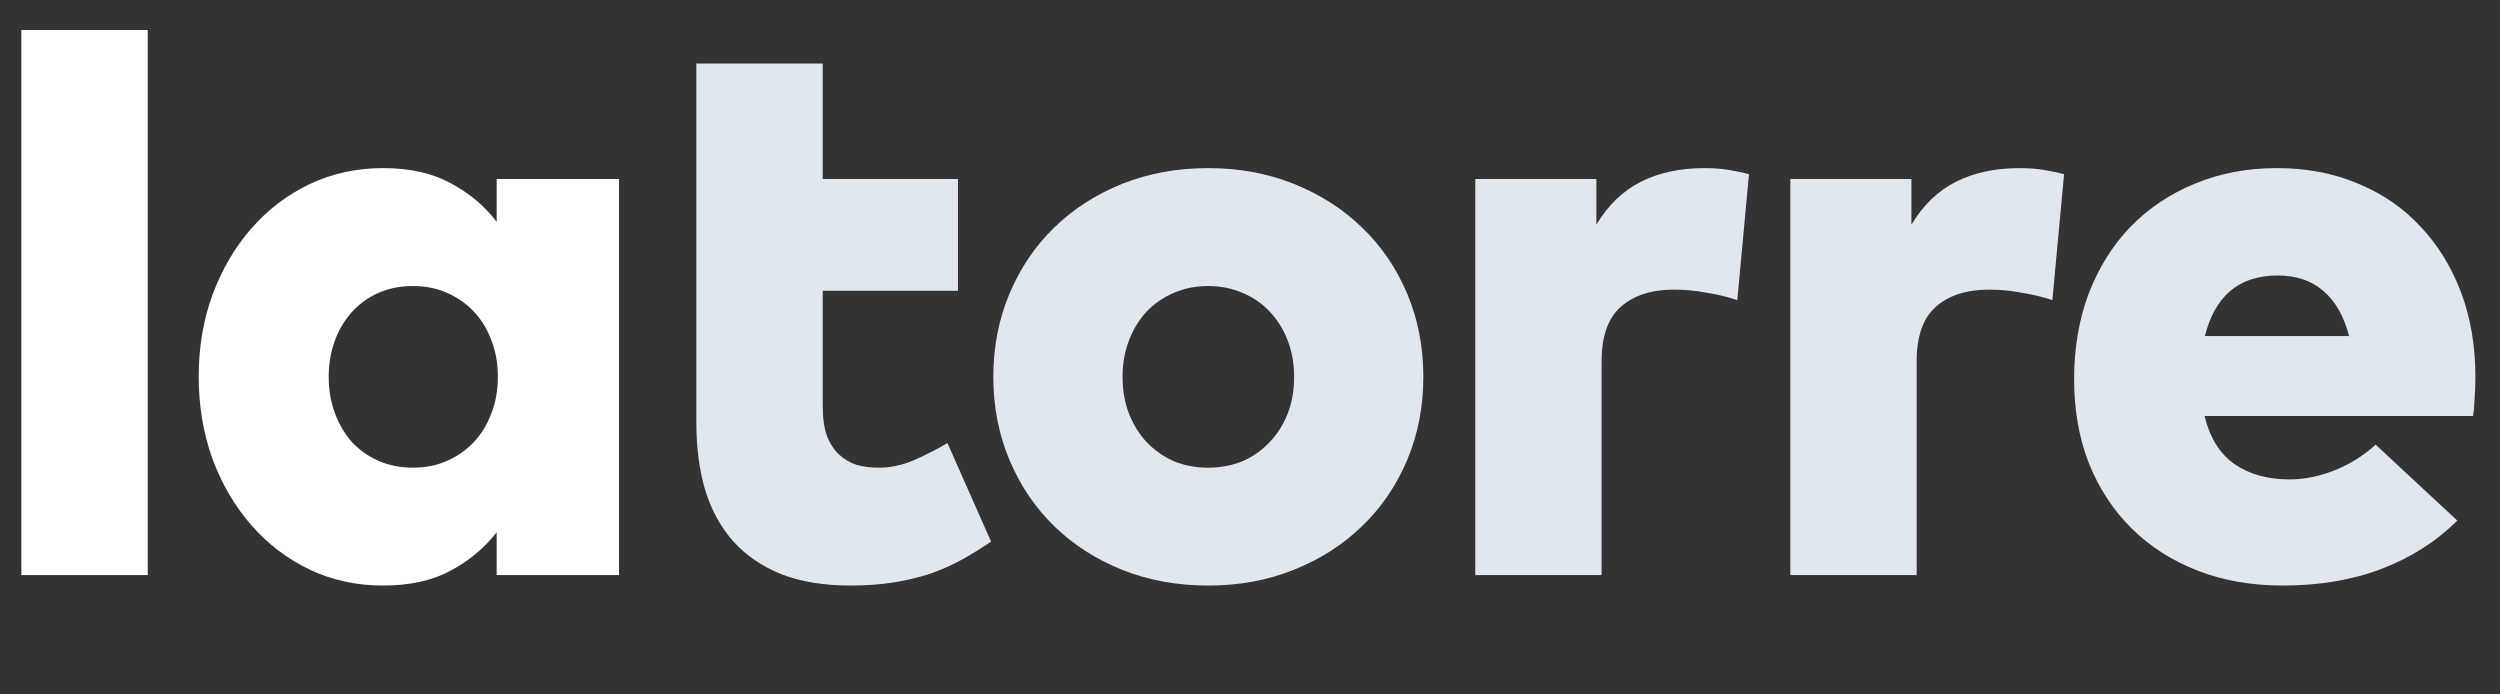
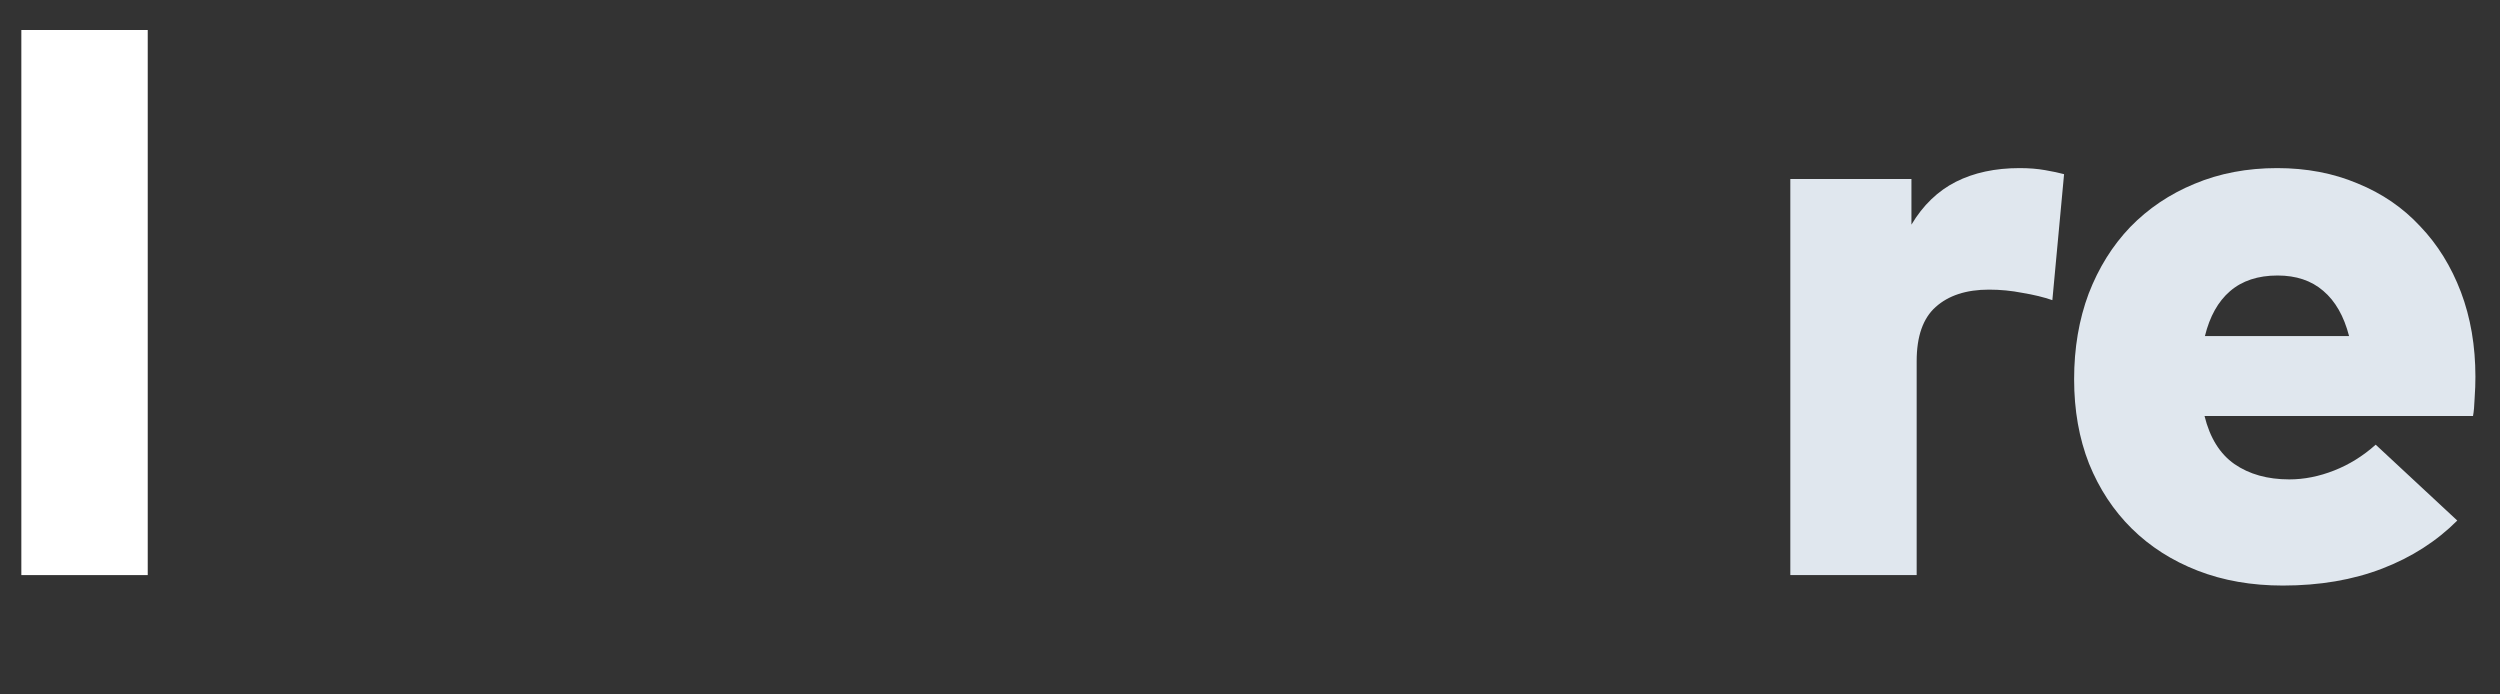
<svg xmlns="http://www.w3.org/2000/svg" style="padding-bottom:2px" width="54" height="15" viewBox="0 0 54 15" fill="none">
  <rect x="0" y="0" width="54" height="15" fill="#333333" stroke="none" />
  <path d="M3.191 12.422H0.461V0.648H3.191V12.422Z" fill="white" />
-   <path d="M13.371 12.422H10.728V11.497C10.466 11.835 10.135 12.111 9.734 12.326C9.339 12.541 8.85 12.648 8.269 12.648C7.699 12.648 7.17 12.532 6.682 12.3C6.199 12.067 5.78 11.747 5.426 11.34C5.071 10.933 4.792 10.457 4.589 9.91C4.391 9.358 4.292 8.765 4.292 8.131C4.292 7.503 4.391 6.916 4.589 6.369C4.792 5.823 5.071 5.346 5.426 4.939C5.78 4.532 6.199 4.212 6.682 3.98C7.17 3.747 7.702 3.631 8.278 3.631C8.853 3.631 9.342 3.741 9.743 3.962C10.144 4.177 10.472 4.454 10.728 4.791V3.866H13.371V12.422ZM8.923 6.178C8.65 6.178 8.4 6.227 8.173 6.326C7.952 6.425 7.76 6.564 7.597 6.744C7.44 6.919 7.318 7.125 7.231 7.364C7.144 7.602 7.1 7.861 7.1 8.14C7.1 8.419 7.144 8.678 7.231 8.916C7.318 9.154 7.44 9.364 7.597 9.544C7.76 9.718 7.952 9.855 8.173 9.954C8.4 10.053 8.65 10.102 8.923 10.102C9.19 10.102 9.435 10.053 9.655 9.954C9.882 9.855 10.077 9.718 10.24 9.544C10.403 9.369 10.528 9.163 10.615 8.925C10.708 8.686 10.754 8.425 10.754 8.14C10.754 7.855 10.708 7.593 10.615 7.355C10.528 7.116 10.403 6.91 10.24 6.736C10.077 6.561 9.882 6.425 9.655 6.326C9.435 6.227 9.19 6.178 8.923 6.178Z" fill="white" />
-   <path d="M20.692 6.282H17.771V8.785C17.771 9.029 17.8 9.236 17.858 9.404C17.922 9.573 18.009 9.709 18.119 9.814C18.23 9.919 18.358 9.994 18.503 10.041C18.648 10.082 18.808 10.102 18.983 10.102C19.239 10.102 19.494 10.047 19.75 9.936C20.012 9.82 20.25 9.698 20.465 9.57L21.407 11.698C21.204 11.837 20.997 11.965 20.788 12.082C20.579 12.198 20.352 12.3 20.108 12.387C19.864 12.468 19.599 12.532 19.314 12.579C19.029 12.625 18.715 12.648 18.372 12.648C17.797 12.648 17.3 12.567 16.881 12.404C16.462 12.236 16.116 12 15.843 11.698C15.57 11.39 15.367 11.021 15.233 10.59C15.105 10.154 15.041 9.669 15.041 9.134V6.282V3.866V1.372H17.771V3.866H20.692V6.282Z" fill="#E0E7EE" />
-   <path d="M26.096 3.631C26.764 3.631 27.38 3.744 27.944 3.971C28.514 4.198 29.005 4.512 29.418 4.913C29.837 5.314 30.162 5.791 30.395 6.343C30.628 6.896 30.744 7.494 30.744 8.14C30.744 8.785 30.628 9.384 30.395 9.936C30.162 10.489 29.837 10.965 29.418 11.367C29.005 11.768 28.514 12.082 27.944 12.308C27.38 12.535 26.764 12.648 26.096 12.648C25.427 12.648 24.808 12.535 24.238 12.308C23.674 12.082 23.186 11.768 22.773 11.367C22.36 10.965 22.037 10.489 21.805 9.936C21.572 9.384 21.456 8.785 21.456 8.14C21.456 7.494 21.572 6.896 21.805 6.343C22.037 5.791 22.36 5.314 22.773 4.913C23.186 4.512 23.674 4.198 24.238 3.971C24.808 3.744 25.427 3.631 26.096 3.631ZM26.096 6.178C25.828 6.178 25.581 6.227 25.354 6.326C25.133 6.419 24.939 6.553 24.77 6.727C24.607 6.901 24.479 7.111 24.386 7.355C24.293 7.593 24.247 7.855 24.247 8.14C24.247 8.43 24.293 8.695 24.386 8.933C24.479 9.172 24.607 9.378 24.77 9.553C24.939 9.727 25.133 9.864 25.354 9.962C25.581 10.055 25.828 10.102 26.096 10.102C26.363 10.102 26.61 10.055 26.837 9.962C27.064 9.864 27.258 9.727 27.421 9.553C27.59 9.378 27.721 9.172 27.814 8.933C27.907 8.695 27.953 8.43 27.953 8.14C27.953 7.855 27.907 7.593 27.814 7.355C27.721 7.111 27.59 6.901 27.421 6.727C27.258 6.553 27.064 6.419 26.837 6.326C26.61 6.227 26.363 6.178 26.096 6.178Z" fill="#E0E7EE" />
-   <path d="M36.819 3.631C37.023 3.631 37.206 3.646 37.369 3.675C37.537 3.704 37.674 3.733 37.778 3.762L37.526 6.483C37.34 6.419 37.124 6.366 36.88 6.326C36.642 6.279 36.401 6.256 36.156 6.256C35.668 6.256 35.284 6.381 35.005 6.631C34.732 6.875 34.595 7.265 34.595 7.8V12.422H31.866V3.866H34.482V4.852C34.732 4.433 35.052 4.125 35.441 3.927C35.831 3.73 36.29 3.631 36.819 3.631Z" fill="#E0E7EE" />
  <path d="M43.624 3.631C43.828 3.631 44.011 3.646 44.174 3.675C44.342 3.704 44.479 3.733 44.584 3.762L44.331 6.483C44.145 6.419 43.929 6.366 43.685 6.326C43.447 6.279 43.206 6.256 42.961 6.256C42.473 6.256 42.089 6.381 41.81 6.631C41.537 6.875 41.4 7.265 41.4 7.8V12.422H38.671V3.866H41.287V4.852C41.537 4.433 41.857 4.125 42.246 3.927C42.636 3.73 43.095 3.631 43.624 3.631Z" fill="#E0E7EE" />
  <path d="M49.188 3.631C49.821 3.631 50.4 3.741 50.923 3.962C51.452 4.177 51.903 4.486 52.275 4.887C52.653 5.282 52.946 5.756 53.156 6.308C53.365 6.861 53.469 7.471 53.469 8.14C53.469 8.279 53.464 8.433 53.452 8.602C53.446 8.765 53.435 8.893 53.417 8.986H47.618C47.734 9.457 47.949 9.803 48.263 10.023C48.583 10.244 48.978 10.355 49.449 10.355C49.769 10.355 50.092 10.291 50.417 10.163C50.743 10.035 51.042 9.849 51.315 9.605L53.077 11.244C52.629 11.692 52.089 12.038 51.455 12.282C50.821 12.526 50.106 12.648 49.31 12.648C48.635 12.648 48.022 12.541 47.469 12.326C46.917 12.111 46.443 11.808 46.048 11.419C45.653 11.029 45.344 10.561 45.123 10.015C44.908 9.468 44.801 8.861 44.801 8.192C44.801 7.518 44.906 6.901 45.115 6.343C45.33 5.785 45.629 5.305 46.013 4.904C46.403 4.503 46.865 4.192 47.4 3.971C47.94 3.744 48.536 3.631 49.188 3.631ZM49.196 5.951C48.772 5.951 48.429 6.064 48.167 6.291C47.911 6.512 47.731 6.834 47.626 7.259H50.74C50.629 6.829 50.443 6.503 50.182 6.282C49.926 6.061 49.597 5.951 49.196 5.951Z" fill="#E0E7EE" />
</svg>